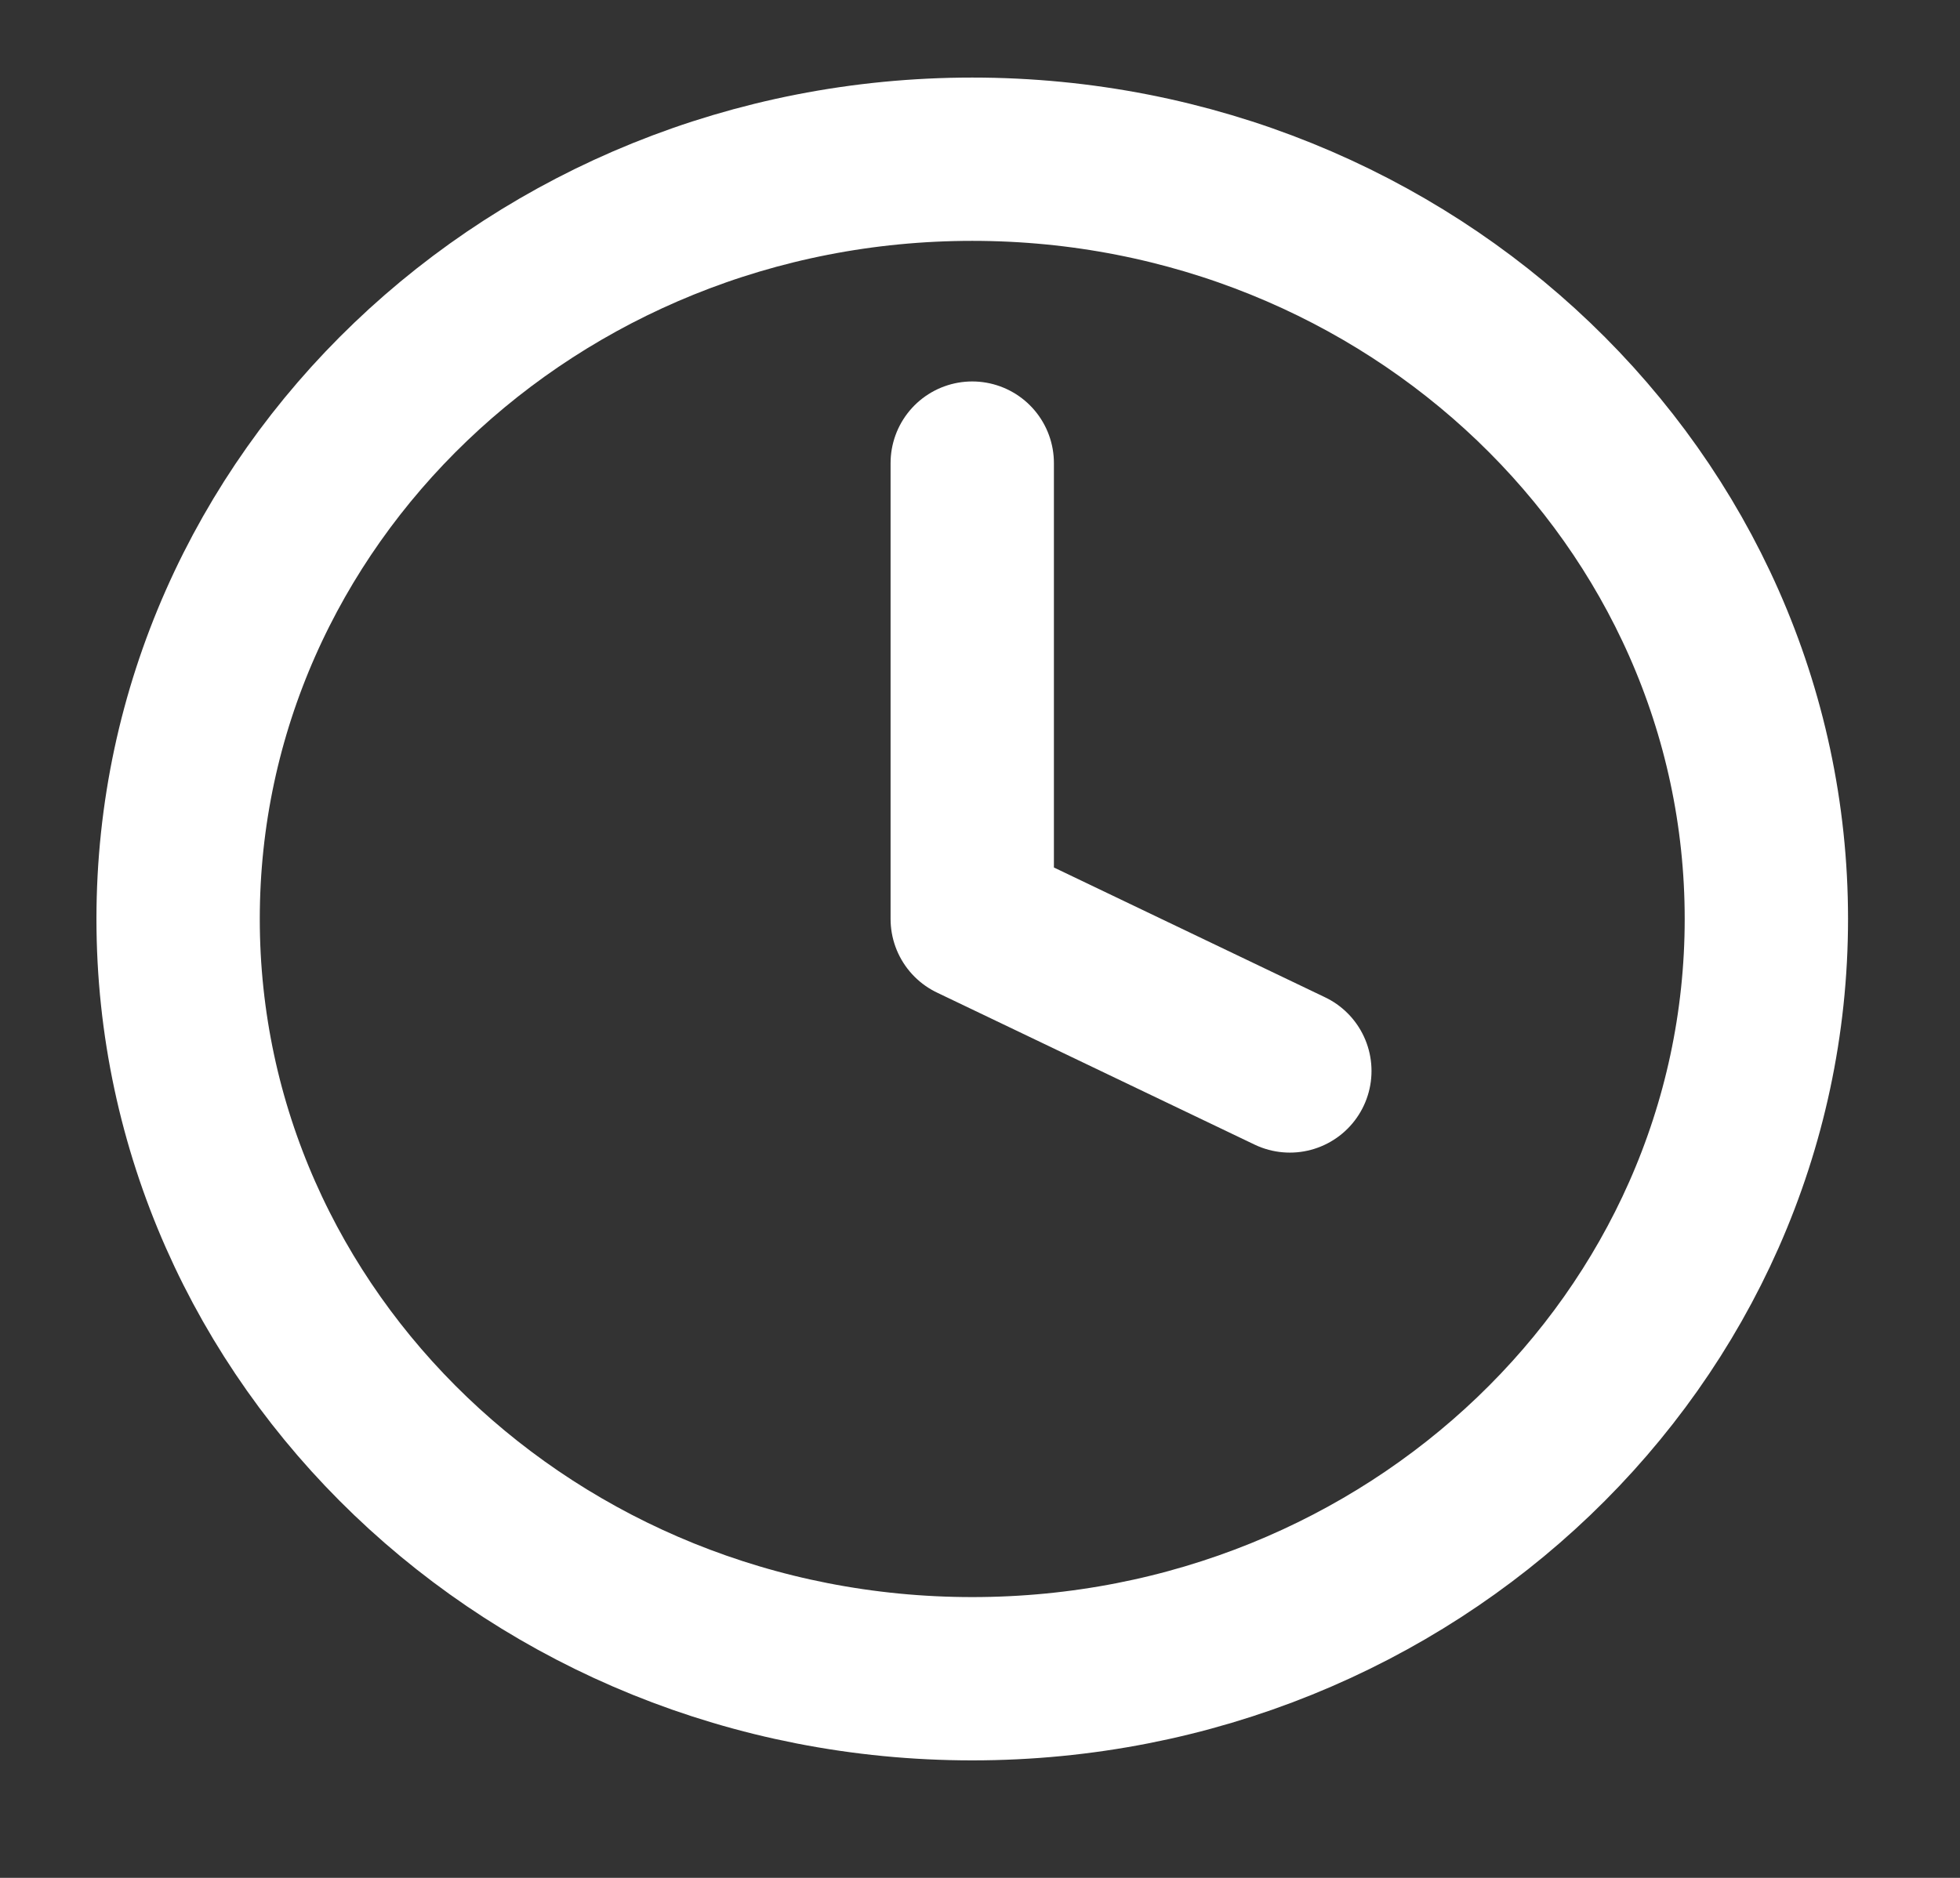
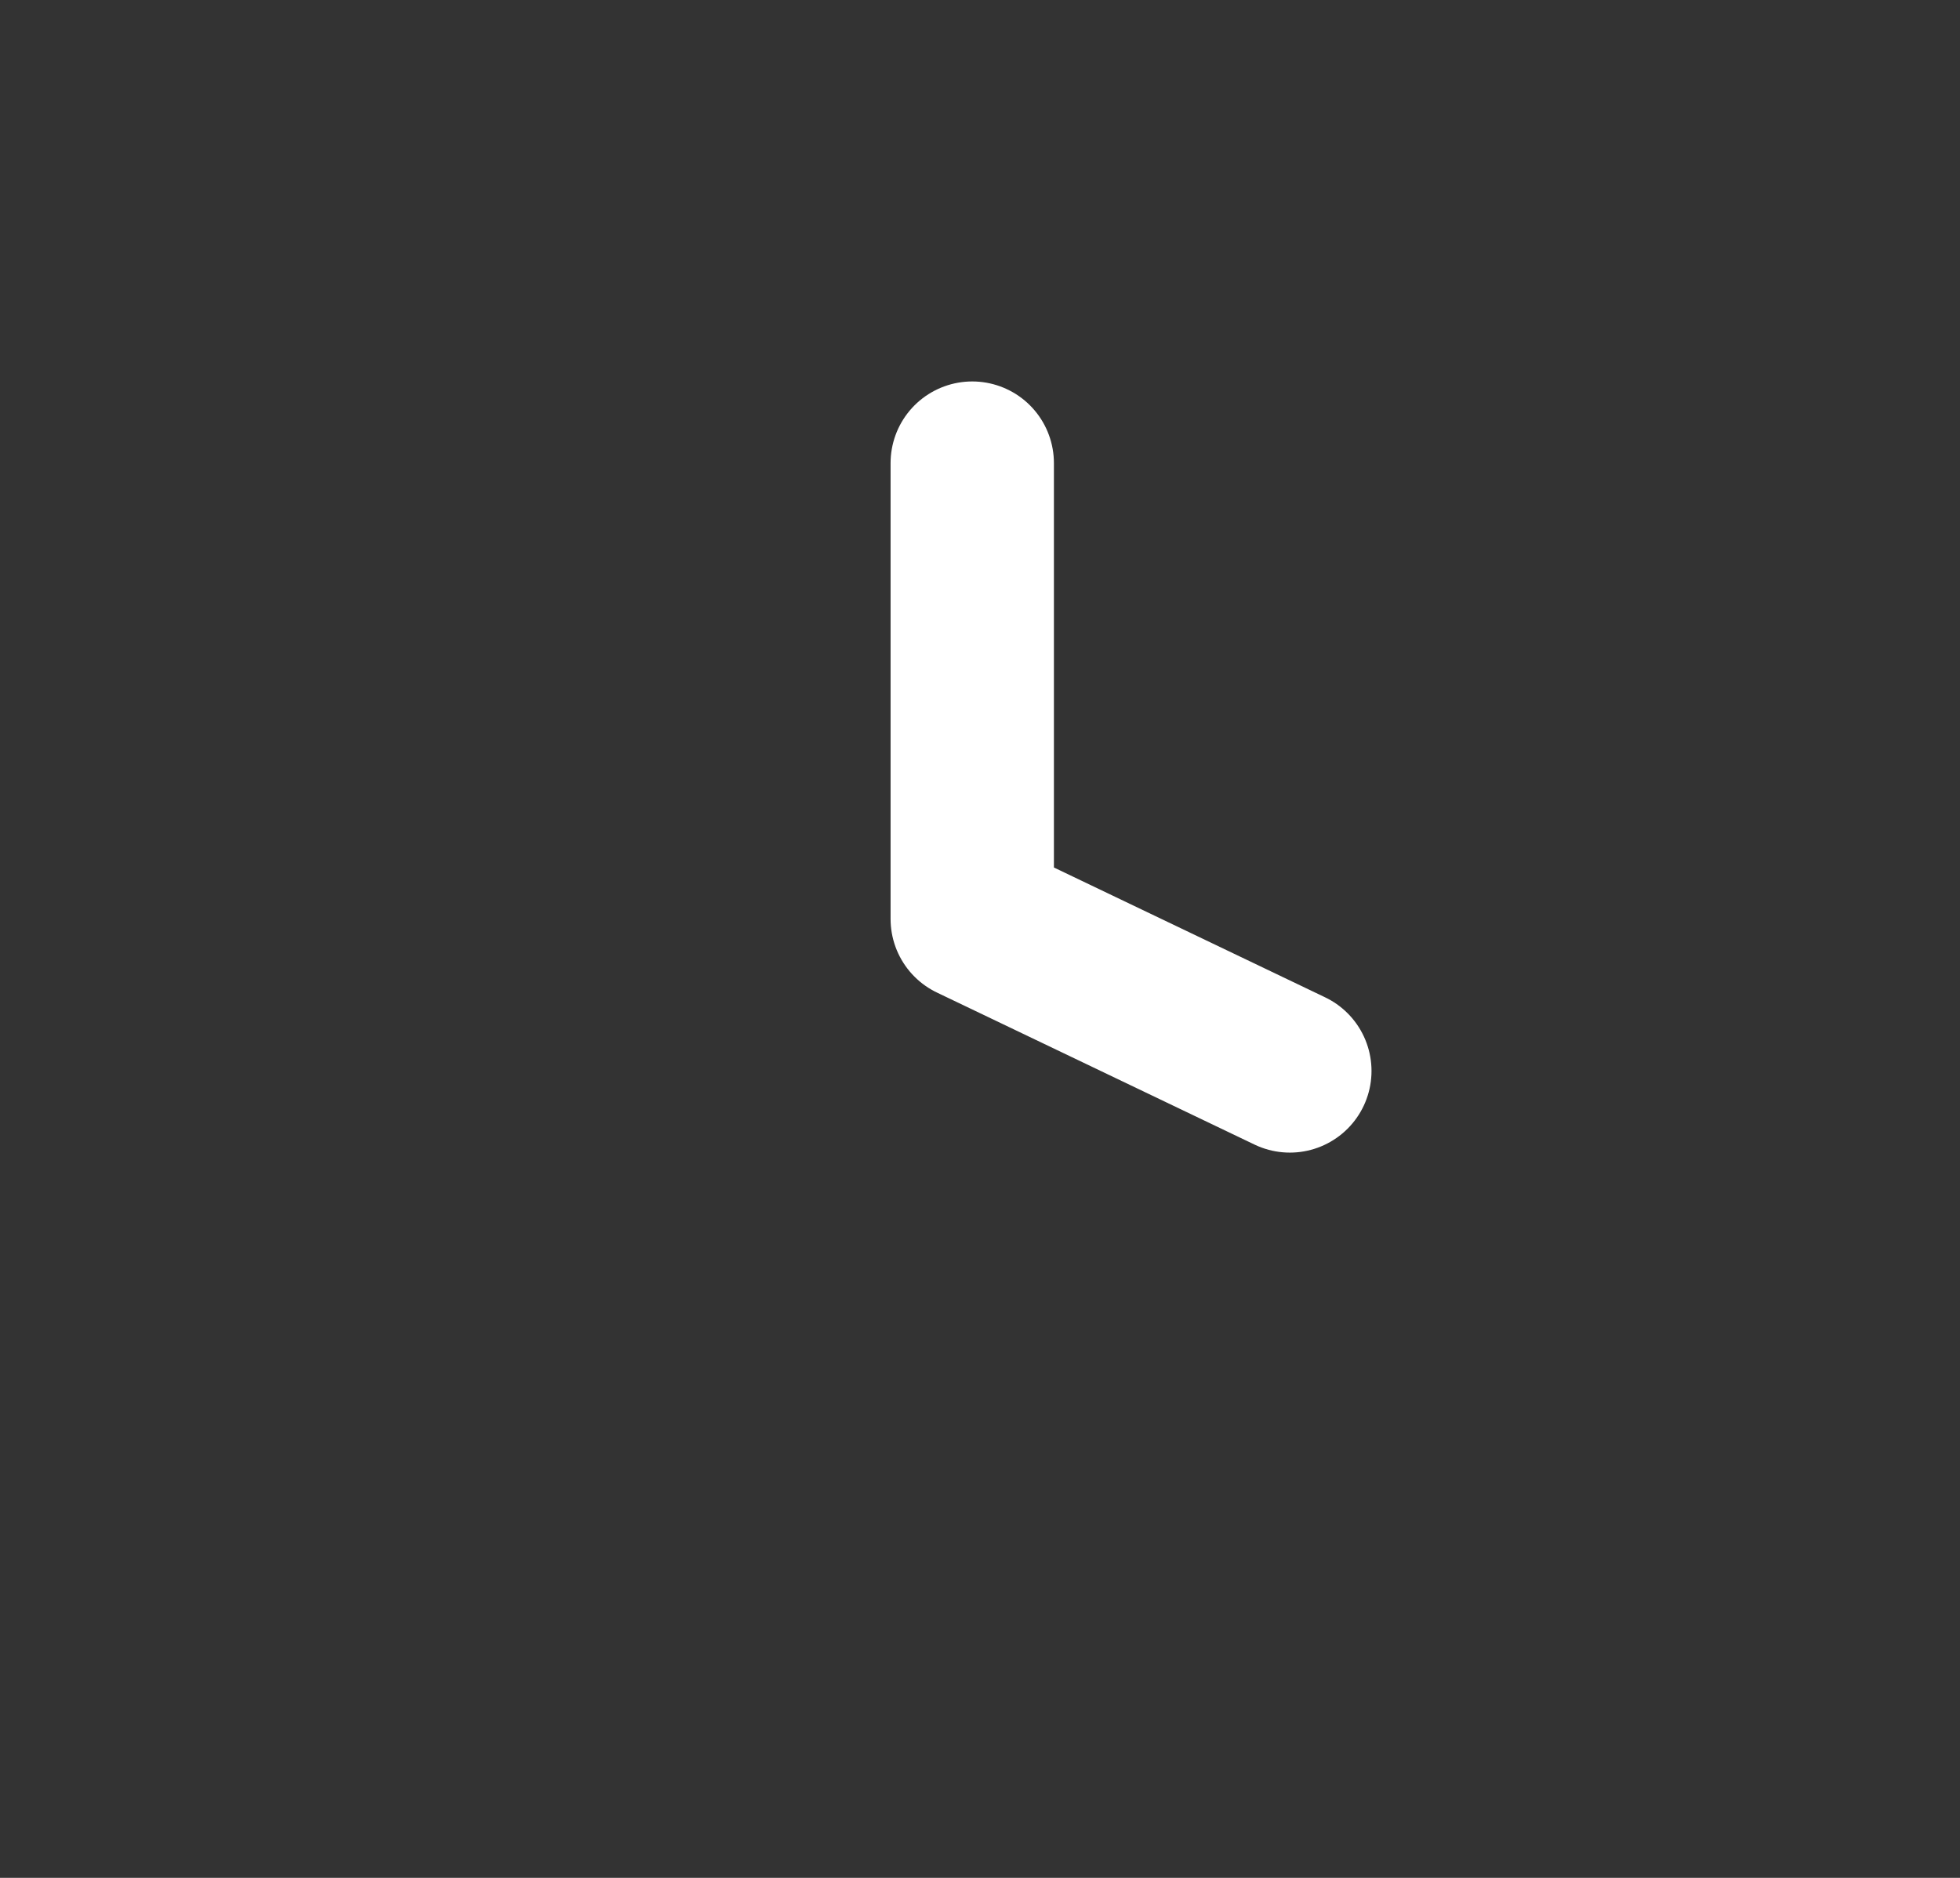
<svg xmlns="http://www.w3.org/2000/svg" width="24" height="23" viewBox="0 0 24 23" fill="none">
  <rect x="0" y="0" width="24" height="23" fill="#333333" stroke="none" />
  <g clip-path="url(#clip0_139_1867)">
-     <path d="M11.905 20.561C17.275 20.561 21.629 16.395 21.629 11.255C21.629 6.116 17.275 1.95 11.905 1.95C6.535 1.95 2.181 6.116 2.181 11.255C2.181 16.395 6.535 20.561 11.905 20.561Z" stroke="white" stroke-width="2" stroke-linecap="round" stroke-linejoin="round" />
    <path d="M11.905 5.672V11.255L15.794 13.117" stroke="white" stroke-width="2" stroke-linecap="round" stroke-linejoin="round" />
  </g>
  <defs>
    <clipPath id="clip0_139_1867">
      <rect width="23.337" height="22.332" fill="white" transform="translate(0.237 0.089)" />
    </clipPath>
  </defs>
</svg>